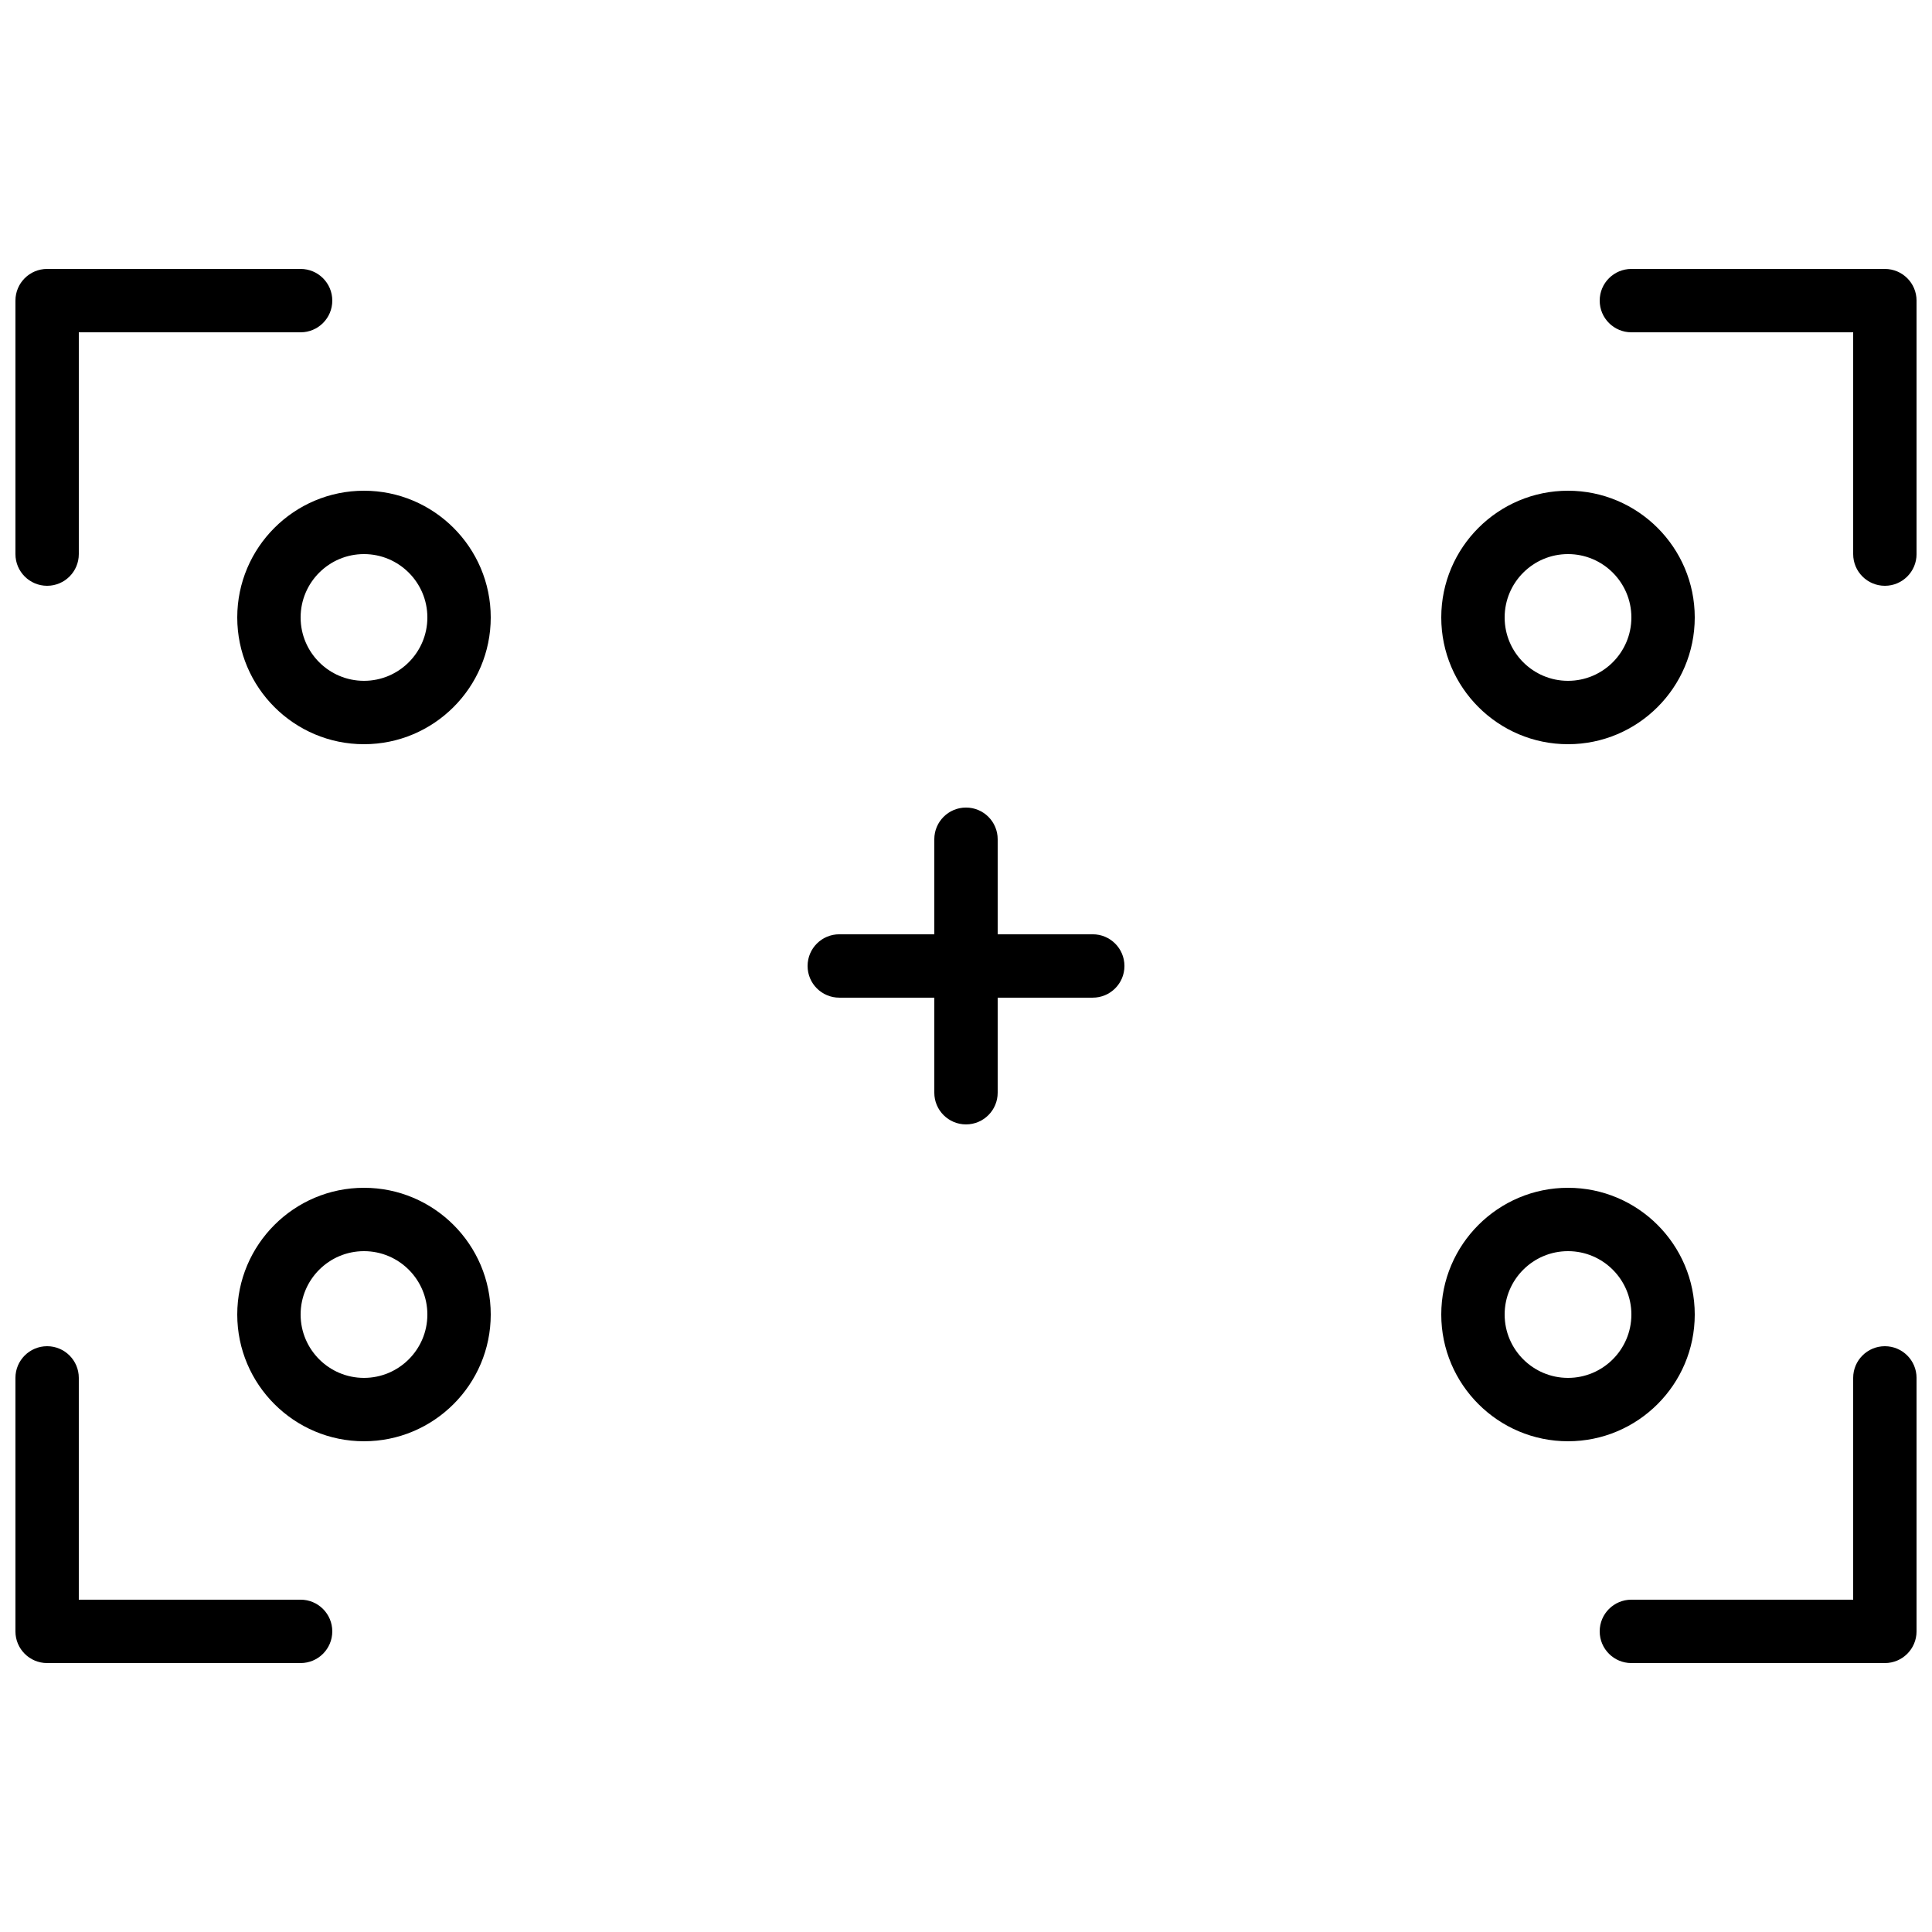
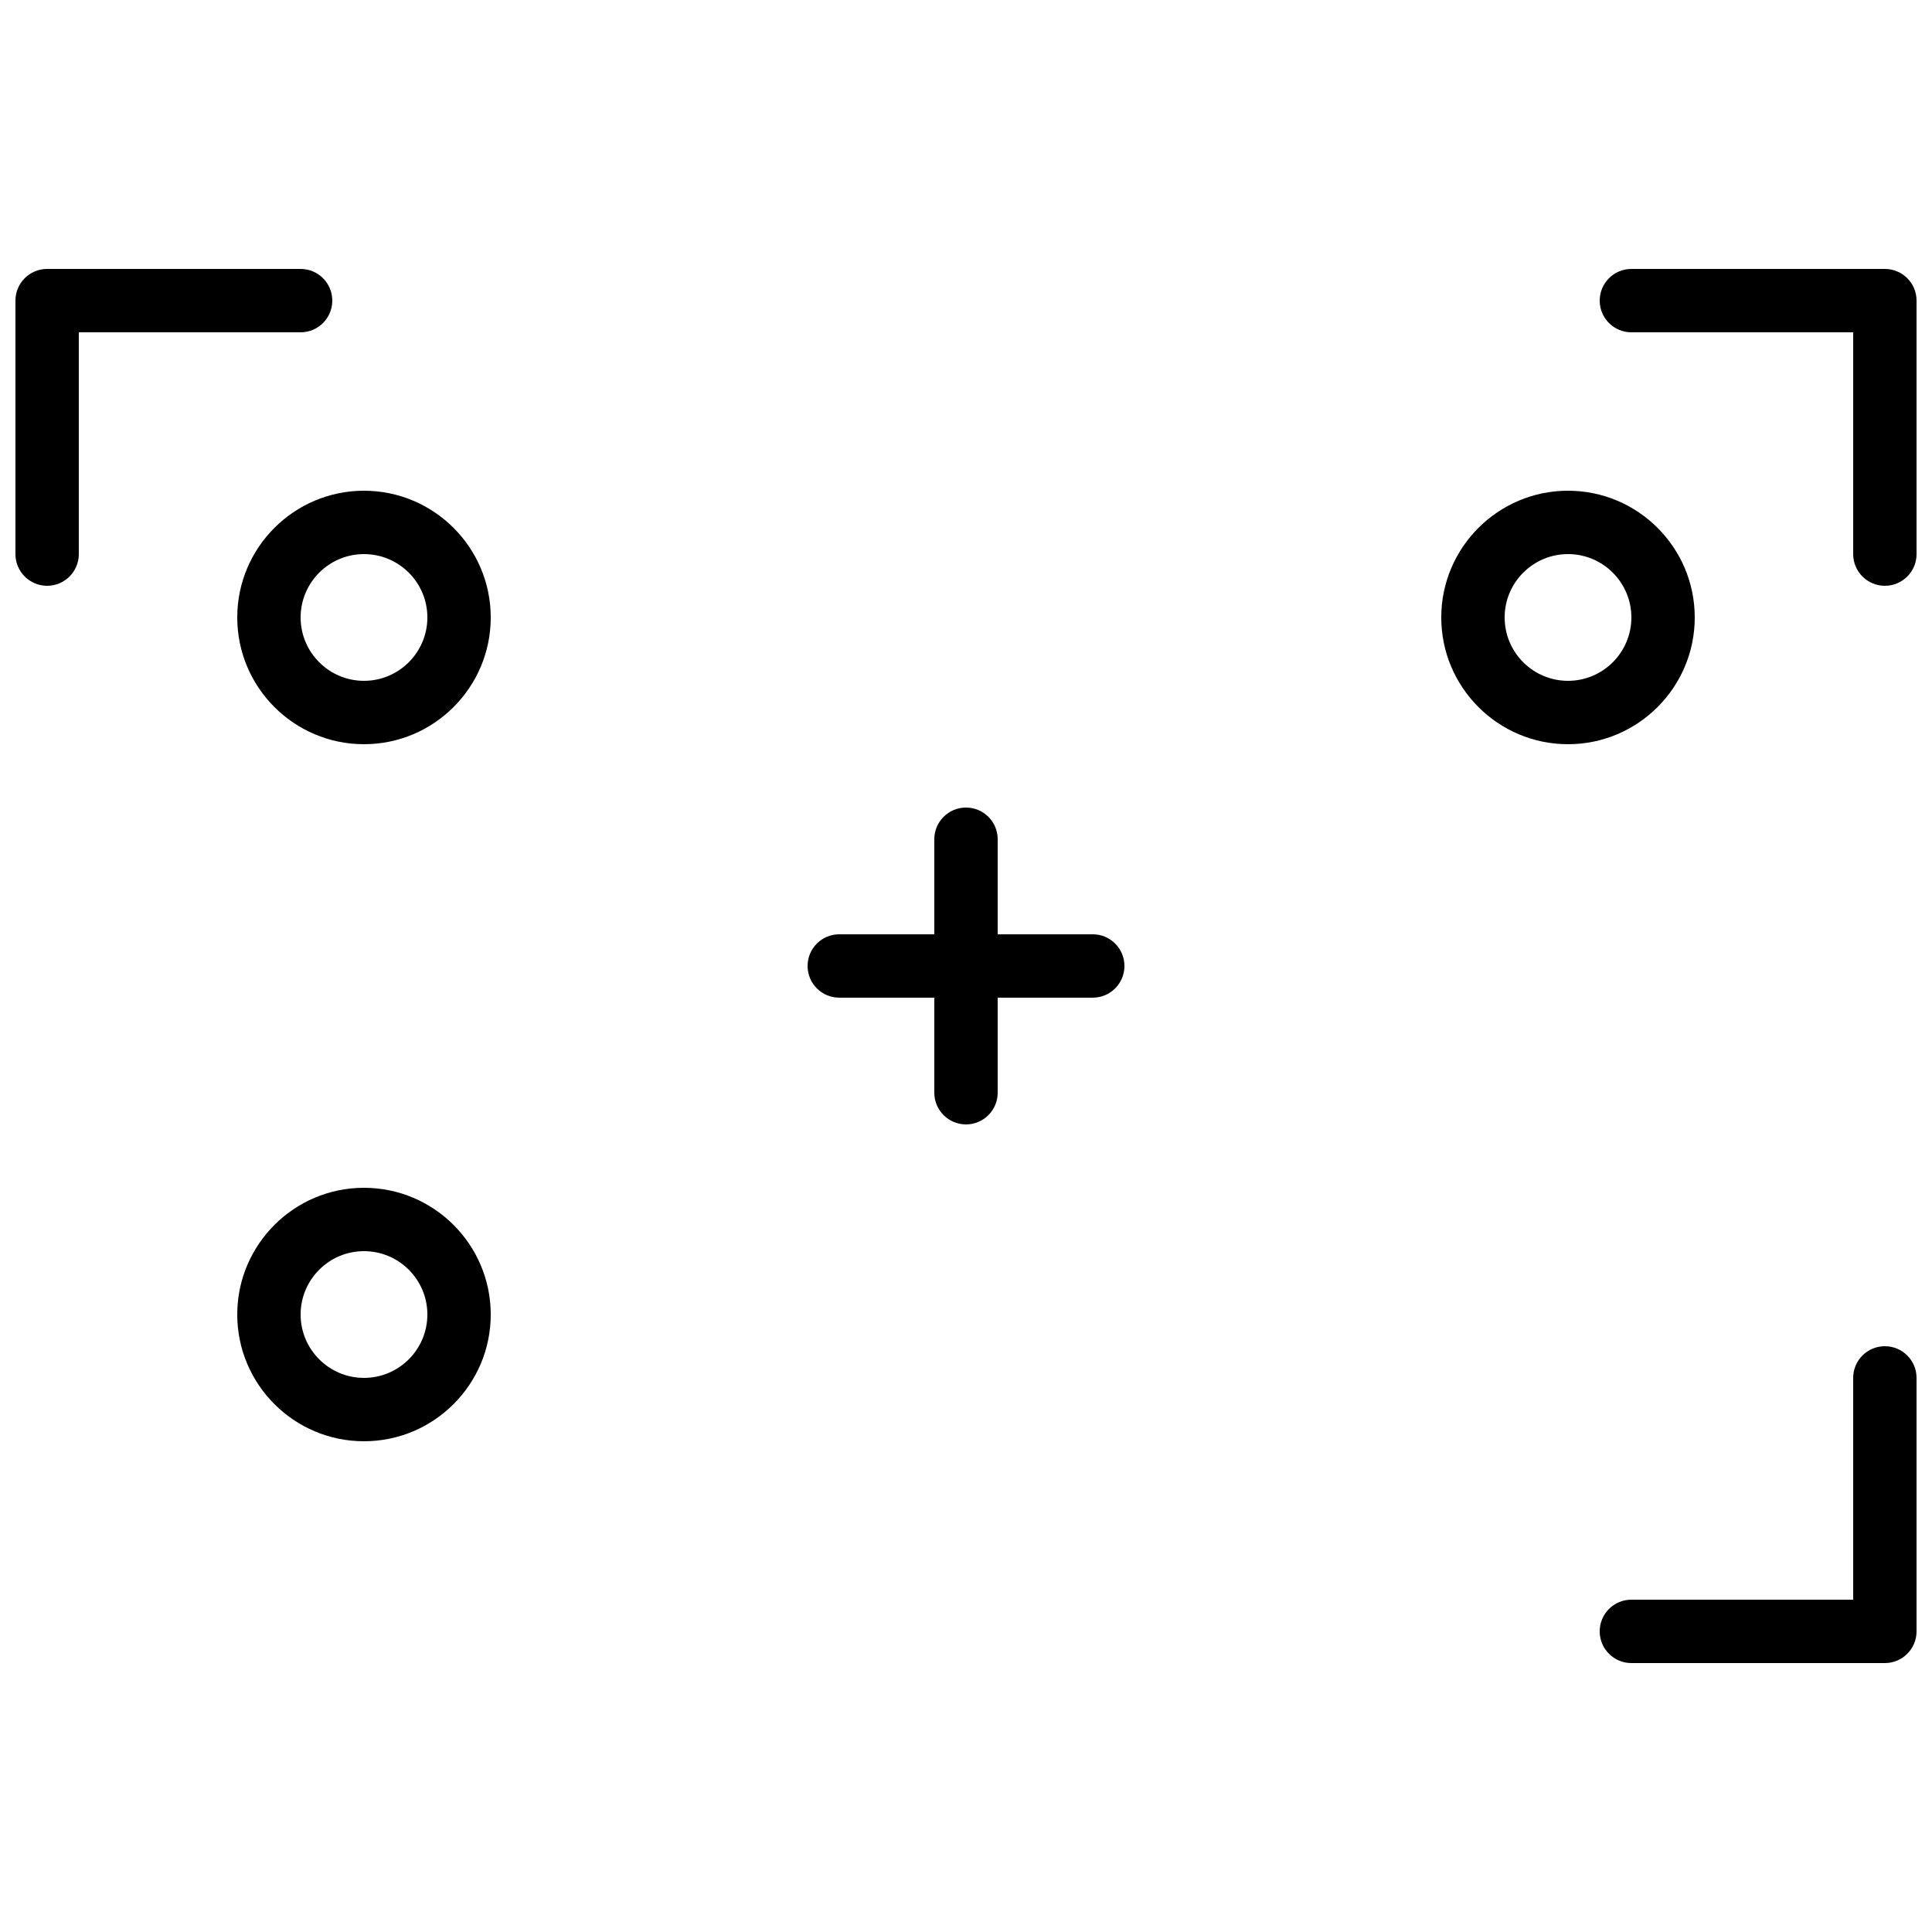
<svg xmlns="http://www.w3.org/2000/svg" width="800px" height="800px" version="1.1" viewBox="144 144 512 512">
  <defs>
    <clipPath id="d">
      <path d="m567 215h84.902v85h-84.902z" />
    </clipPath>
    <clipPath id="c">
      <path d="m148.09 215h84.906v85h-84.906z" />
    </clipPath>
    <clipPath id="b">
-       <path d="m148.09 500h84.906v85h-84.906z" />
-     </clipPath>
+       </clipPath>
    <clipPath id="a">
      <path d="m567 500h84.902v85h-84.902z" />
    </clipPath>
  </defs>
  <path d="m559.54 290.84c-9.262 0-16.793 7.531-16.793 16.793 0 9.262 7.531 16.793 16.793 16.793 9.262 0 16.793-7.531 16.793-16.793 0-9.262-7.531-16.793-16.793-16.793m0 50.383c-18.523 0-33.59-15.066-33.59-33.59 0-18.523 15.066-33.586 33.59-33.586 18.523 0 33.586 15.062 33.586 33.586 0 18.523-15.062 33.59-33.586 33.59" fill-rule="evenodd" />
-   <path d="m559.54 475.57c-9.262 0-16.793 7.531-16.793 16.793s7.531 16.793 16.793 16.793c9.262 0 16.793-7.531 16.793-16.793s-7.531-16.793-16.793-16.793m0 50.379c-18.523 0-33.59-15.062-33.59-33.586 0-18.523 15.066-33.586 33.59-33.586 18.523 0 33.586 15.062 33.586 33.586 0 18.523-15.062 33.586-33.586 33.586" fill-rule="evenodd" />
  <path d="m240.46 290.84c-9.262 0-16.793 7.531-16.793 16.793 0 9.262 7.531 16.793 16.793 16.793s16.797-7.531 16.797-16.793c0-9.262-7.535-16.793-16.797-16.793m0 50.383c-18.523 0-33.586-15.066-33.586-33.59 0-18.523 15.062-33.586 33.586-33.586 18.523 0 33.59 15.062 33.59 33.586 0 18.523-15.066 33.59-33.59 33.59" fill-rule="evenodd" />
  <path d="m240.46 475.57c-9.262 0-16.793 7.531-16.793 16.793s7.531 16.793 16.793 16.793 16.797-7.531 16.797-16.793-7.535-16.793-16.797-16.793m0 50.379c-18.523 0-33.586-15.062-33.586-33.586 0-18.523 15.062-33.586 33.586-33.586 18.523 0 33.59 15.062 33.59 33.586 0 18.523-15.066 33.586-33.59 33.586" fill-rule="evenodd" />
  <g clip-path="url(#d)">
    <path d="m643.51 299.24c-4.637 0-8.398-3.754-8.398-8.398v-58.777h-58.777c-4.637 0-8.398-3.754-8.398-8.398 0-4.641 3.762-8.395 8.398-8.395h67.176c4.633 0 8.395 3.754 8.395 8.395v67.176c0 4.644-3.762 8.398-8.395 8.398" fill-rule="evenodd" />
  </g>
  <g clip-path="url(#c)">
    <path d="m156.49 299.24c-4.637 0-8.398-3.754-8.398-8.398v-67.176c0-4.641 3.762-8.395 8.398-8.395h67.172c4.637 0 8.398 3.754 8.398 8.395 0 4.644-3.762 8.398-8.398 8.398h-58.777v58.777c0 4.644-3.762 8.398-8.395 8.398" fill-rule="evenodd" />
  </g>
  <g clip-path="url(#b)">
-     <path d="m223.66 584.73h-67.172c-4.637 0-8.398-3.754-8.398-8.398v-67.176c0-4.641 3.762-8.395 8.398-8.395 4.633 0 8.395 3.754 8.395 8.395v58.777h58.777c4.637 0 8.398 3.754 8.398 8.398s-3.762 8.398-8.398 8.398" fill-rule="evenodd" />
+     <path d="m223.66 584.73h-67.172c-4.637 0-8.398-3.754-8.398-8.398v-67.176v58.777h58.777c4.637 0 8.398 3.754 8.398 8.398s-3.762 8.398-8.398 8.398" fill-rule="evenodd" />
  </g>
  <g clip-path="url(#a)">
    <path d="m643.51 584.73h-67.176c-4.637 0-8.398-3.754-8.398-8.398s3.762-8.398 8.398-8.398h58.777v-58.777c0-4.641 3.762-8.395 8.398-8.395 4.633 0 8.395 3.754 8.395 8.395v67.176c0 4.644-3.762 8.398-8.395 8.398" fill-rule="evenodd" />
  </g>
  <path d="m400 441.98c-4.637 0-8.398-3.754-8.398-8.398v-67.176c0-4.641 3.762-8.395 8.398-8.395 4.633 0 8.395 3.754 8.395 8.395v67.176c0 4.644-3.762 8.398-8.395 8.398" fill-rule="evenodd" />
  <path d="m433.59 408.39h-67.176c-4.633 0-8.395-3.754-8.395-8.395 0-4.644 3.762-8.398 8.395-8.398h67.176c4.637 0 8.398 3.754 8.398 8.398 0 4.641-3.762 8.395-8.398 8.395" fill-rule="evenodd" />
</svg>